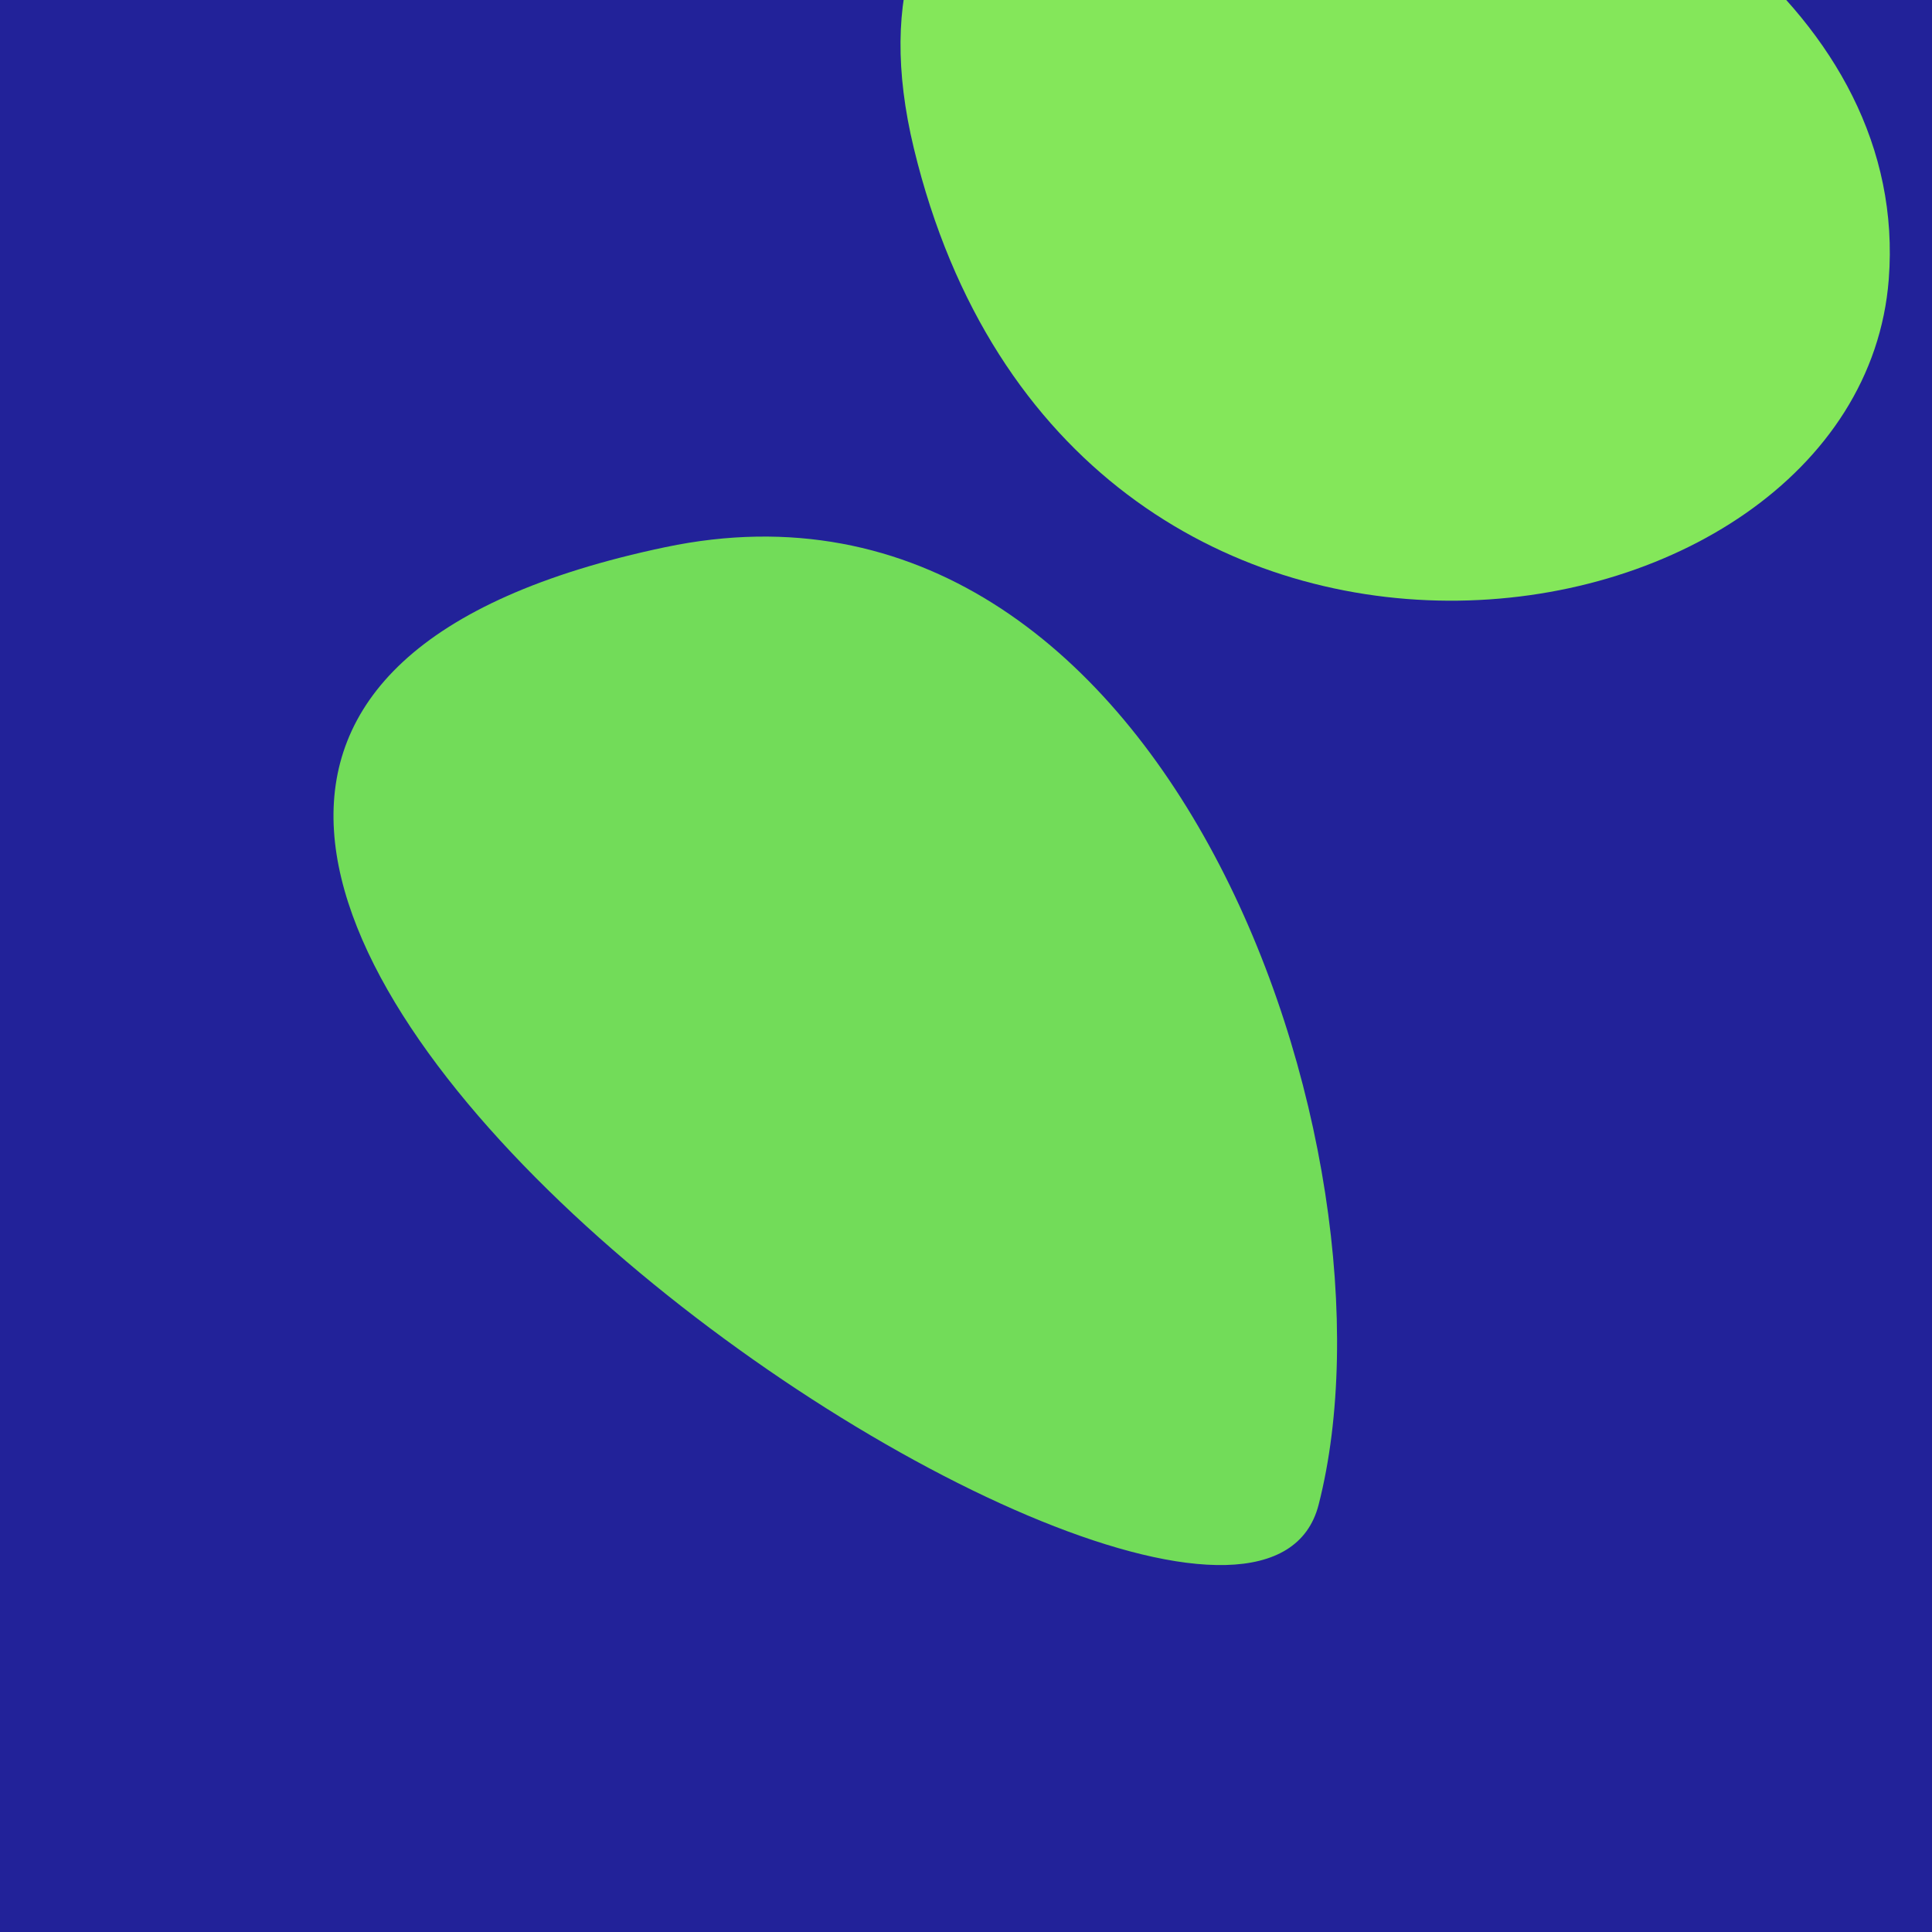
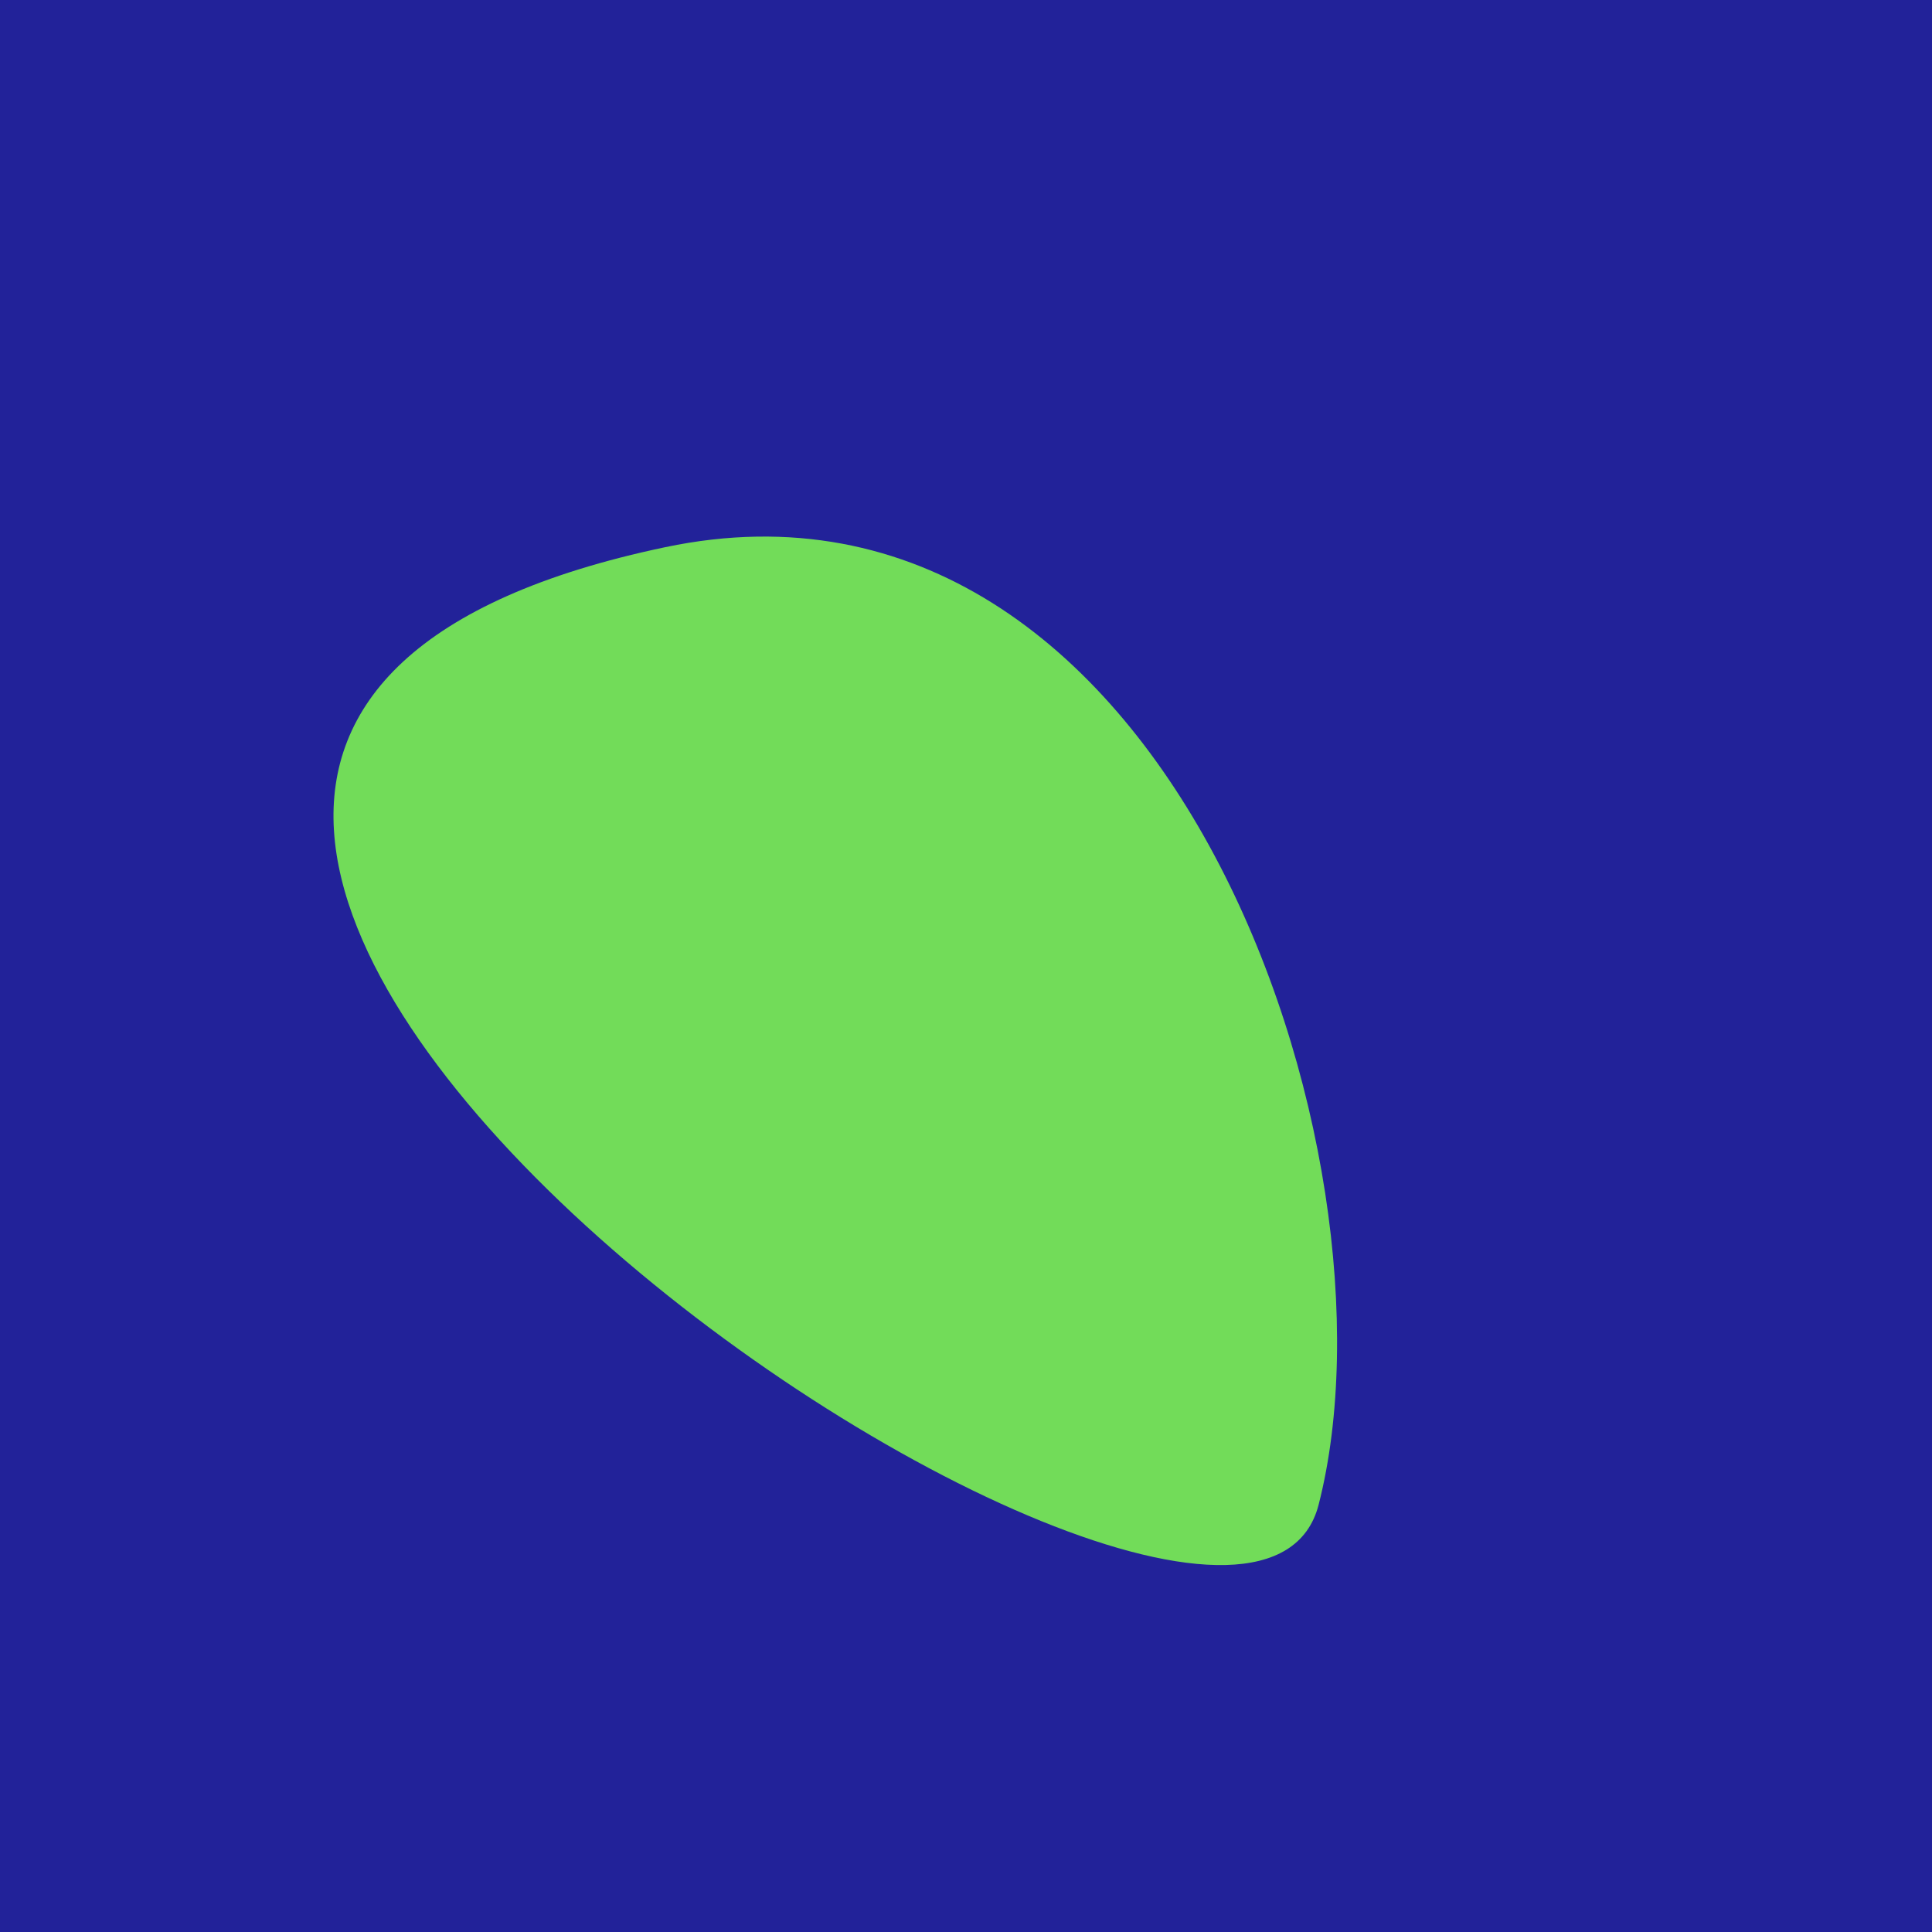
<svg xmlns="http://www.w3.org/2000/svg" width="128" height="128">
  <g>
    <rect width="128" height="128" fill="#229" />
-     <path d="M 125.135 18.51 C 127.856 -16.579 50.609 -31.311 60.544 9.823 C 70.824 52.388 123.135 44.294 125.135 18.51" fill="rgb(132,231,90)" />
    <path d="M 44.087 36.249 C -22.164 50.151 81.869 121.103 87.361 99.696 C 93.299 76.549 77.438 29.25 44.087 36.249" fill="rgb(114,220,89)" />
  </g>
</svg>